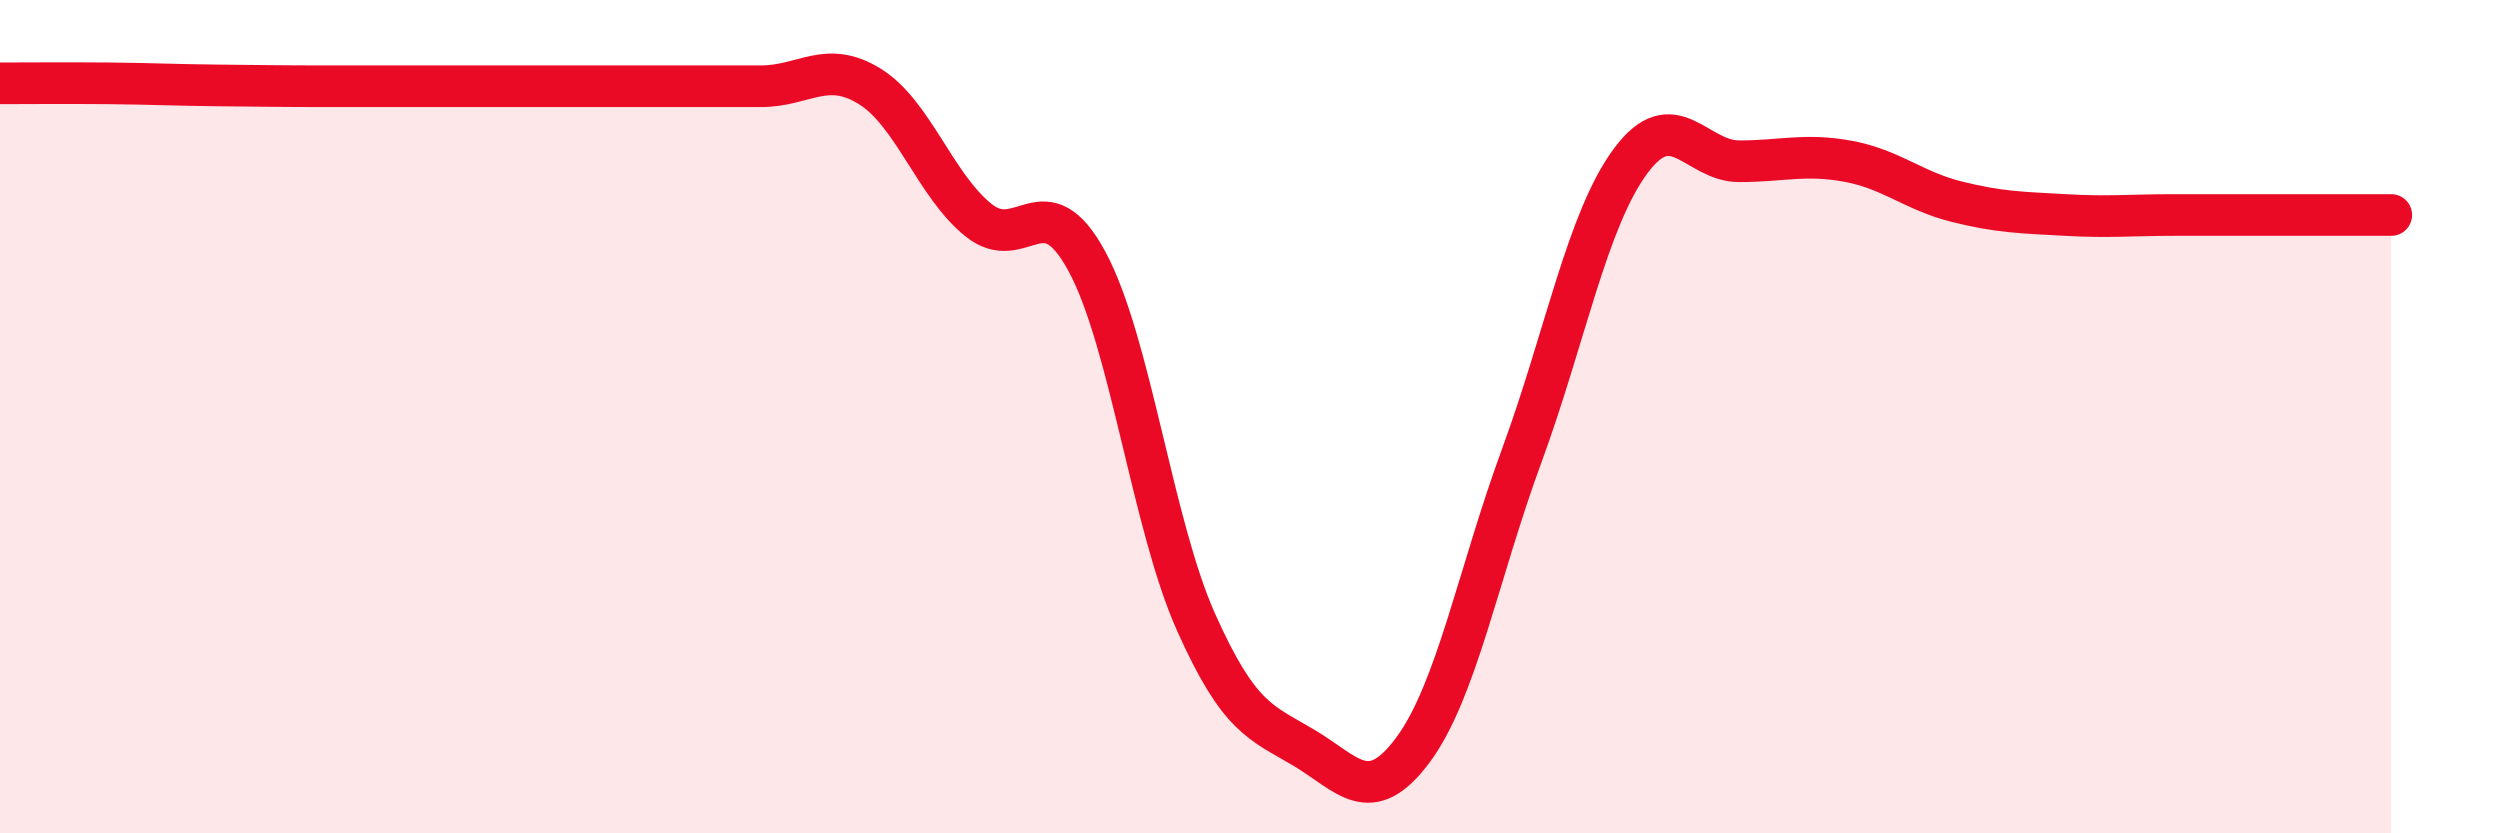
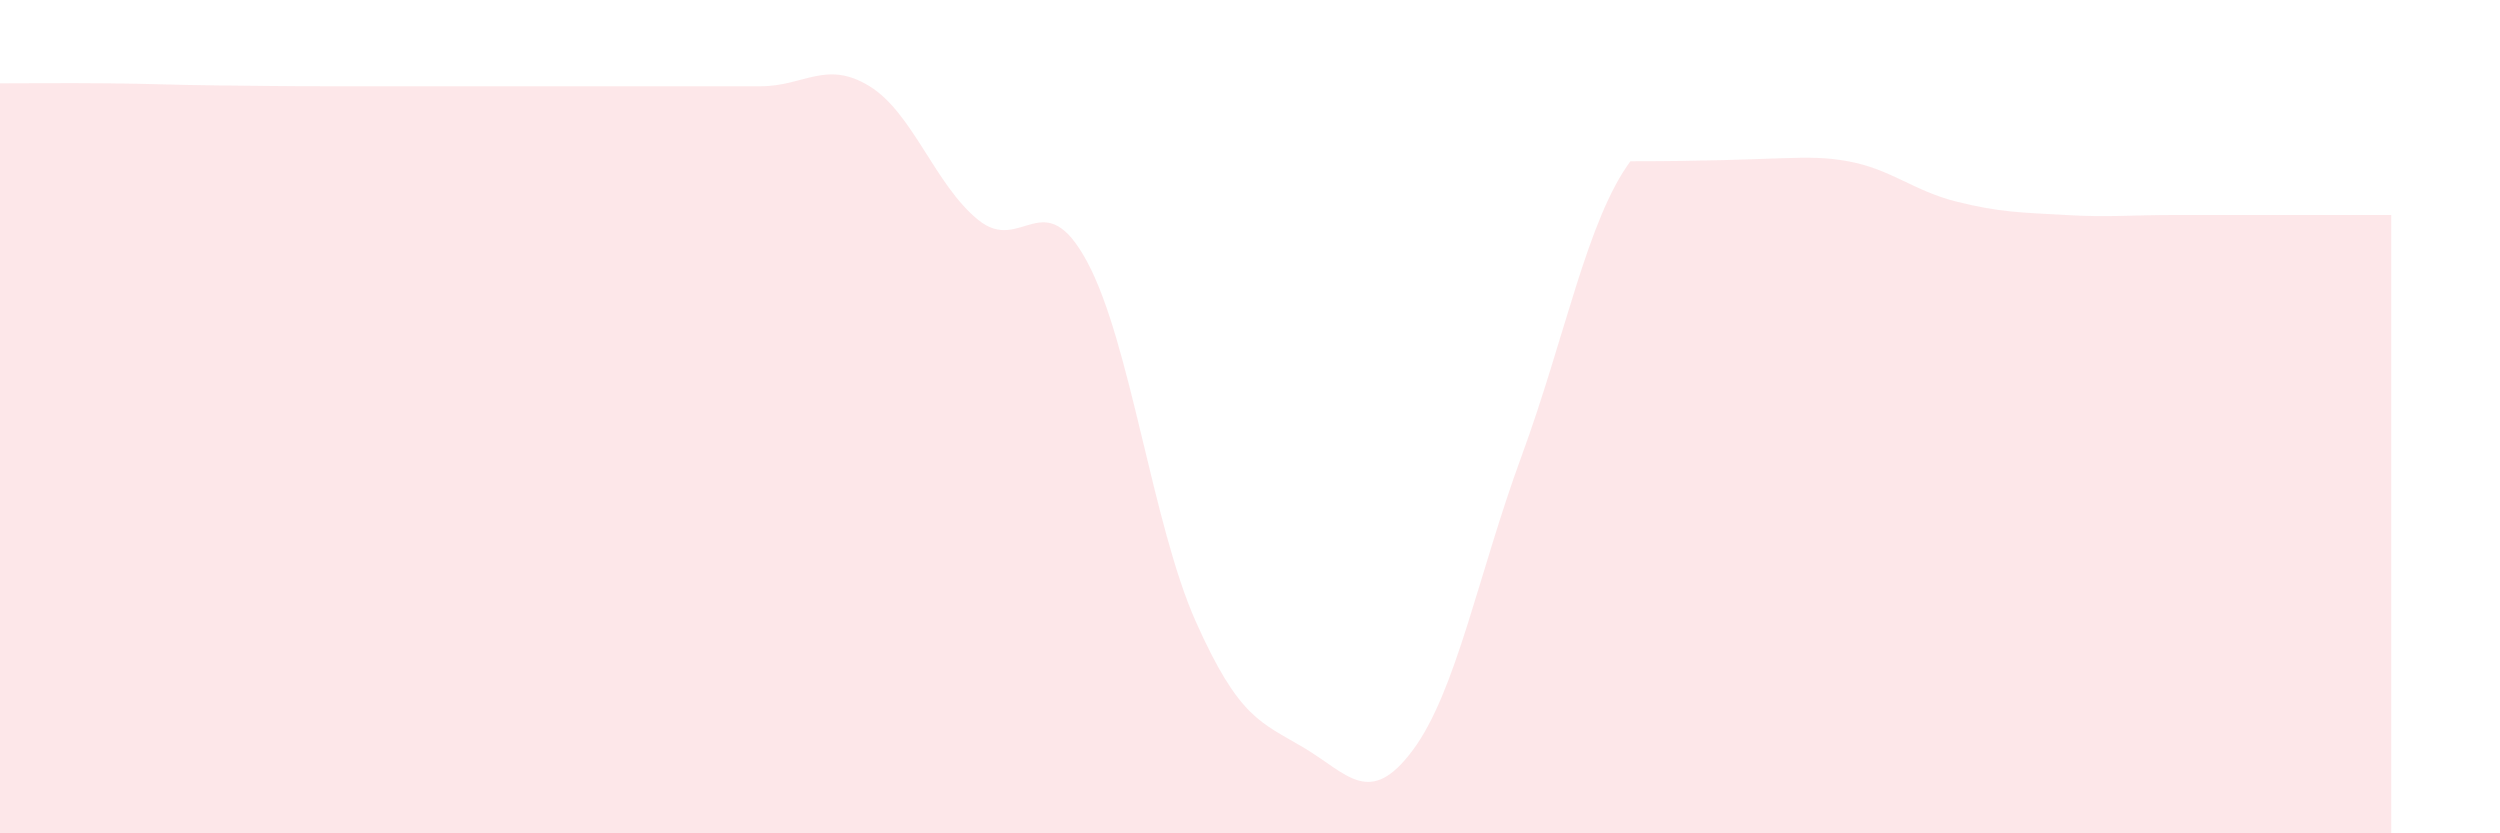
<svg xmlns="http://www.w3.org/2000/svg" width="60" height="20" viewBox="0 0 60 20">
-   <path d="M 0,2 C 0.52,2 1.57,1.99 2.61,2 C 3.65,2.01 4.18,2.04 5.22,2.05 C 6.26,2.06 6.79,2.07 7.83,2.07 C 8.87,2.07 9.39,2.07 10.43,2.07 C 11.47,2.07 12,2.07 13.04,2.07 C 14.08,2.07 14.61,2.07 15.65,2.07 C 16.69,2.07 17.22,2.07 18.26,2.07 C 19.3,2.07 19.83,1.43 20.87,2.07 C 21.91,2.71 22.44,4.44 23.48,5.28 C 24.52,6.12 25.05,4.35 26.09,6.28 C 27.13,8.21 27.66,12.59 28.7,14.92 C 29.74,17.25 30.26,17.33 31.3,17.95 C 32.34,18.57 32.87,19.4 33.91,18 C 34.95,16.6 35.48,13.77 36.52,10.94 C 37.56,8.11 38.09,5.28 39.13,3.87 C 40.17,2.46 40.7,3.87 41.74,3.87 C 42.78,3.87 43.31,3.68 44.35,3.87 C 45.39,4.06 45.92,4.58 46.96,4.84 C 48,5.1 48.53,5.1 49.57,5.16 C 50.61,5.22 51.13,5.16 52.17,5.16 C 53.21,5.16 53.74,5.16 54.78,5.16 C 55.82,5.16 56.87,5.16 57.39,5.16L57.39 20L0 20Z" fill="#EB0A25" opacity="0.1" stroke-linecap="round" stroke-linejoin="round" />
-   <path d="M 0,2 C 0.52,2 1.57,1.99 2.61,2 C 3.65,2.01 4.18,2.04 5.22,2.05 C 6.26,2.06 6.79,2.07 7.83,2.07 C 8.87,2.07 9.39,2.07 10.43,2.07 C 11.47,2.07 12,2.07 13.04,2.07 C 14.08,2.07 14.61,2.07 15.65,2.07 C 16.69,2.07 17.22,2.07 18.26,2.07 C 19.3,2.07 19.83,1.43 20.87,2.07 C 21.91,2.71 22.44,4.44 23.48,5.28 C 24.52,6.12 25.05,4.35 26.09,6.28 C 27.13,8.21 27.66,12.59 28.7,14.92 C 29.74,17.25 30.26,17.33 31.3,17.95 C 32.34,18.57 32.87,19.4 33.91,18 C 34.95,16.6 35.48,13.77 36.52,10.94 C 37.56,8.11 38.09,5.28 39.13,3.87 C 40.17,2.46 40.7,3.87 41.74,3.87 C 42.78,3.87 43.31,3.68 44.35,3.87 C 45.39,4.06 45.92,4.58 46.96,4.84 C 48,5.1 48.53,5.1 49.57,5.16 C 50.61,5.22 51.13,5.16 52.17,5.16 C 53.21,5.16 53.74,5.16 54.78,5.16 C 55.82,5.16 56.87,5.16 57.39,5.16" stroke="#EB0A25" stroke-width="1" fill="none" stroke-linecap="round" stroke-linejoin="round" />
+   <path d="M 0,2 C 0.52,2 1.57,1.99 2.61,2 C 3.65,2.01 4.18,2.04 5.22,2.05 C 6.26,2.06 6.79,2.07 7.83,2.07 C 8.87,2.07 9.39,2.07 10.43,2.07 C 11.47,2.07 12,2.07 13.04,2.07 C 14.08,2.07 14.61,2.07 15.65,2.07 C 16.69,2.07 17.22,2.07 18.26,2.07 C 19.3,2.07 19.83,1.43 20.87,2.07 C 21.91,2.71 22.44,4.44 23.48,5.28 C 24.52,6.12 25.05,4.35 26.09,6.28 C 27.13,8.21 27.66,12.59 28.7,14.92 C 29.74,17.25 30.26,17.33 31.3,17.95 C 32.34,18.57 32.87,19.4 33.91,18 C 34.95,16.6 35.48,13.77 36.52,10.94 C 37.56,8.11 38.09,5.28 39.13,3.87 C 42.78,3.87 43.31,3.68 44.35,3.87 C 45.39,4.06 45.92,4.58 46.96,4.84 C 48,5.1 48.53,5.1 49.57,5.16 C 50.61,5.22 51.13,5.16 52.17,5.16 C 53.21,5.16 53.74,5.16 54.78,5.16 C 55.82,5.16 56.87,5.16 57.39,5.16L57.39 20L0 20Z" fill="#EB0A25" opacity="0.1" stroke-linecap="round" stroke-linejoin="round" />
</svg>